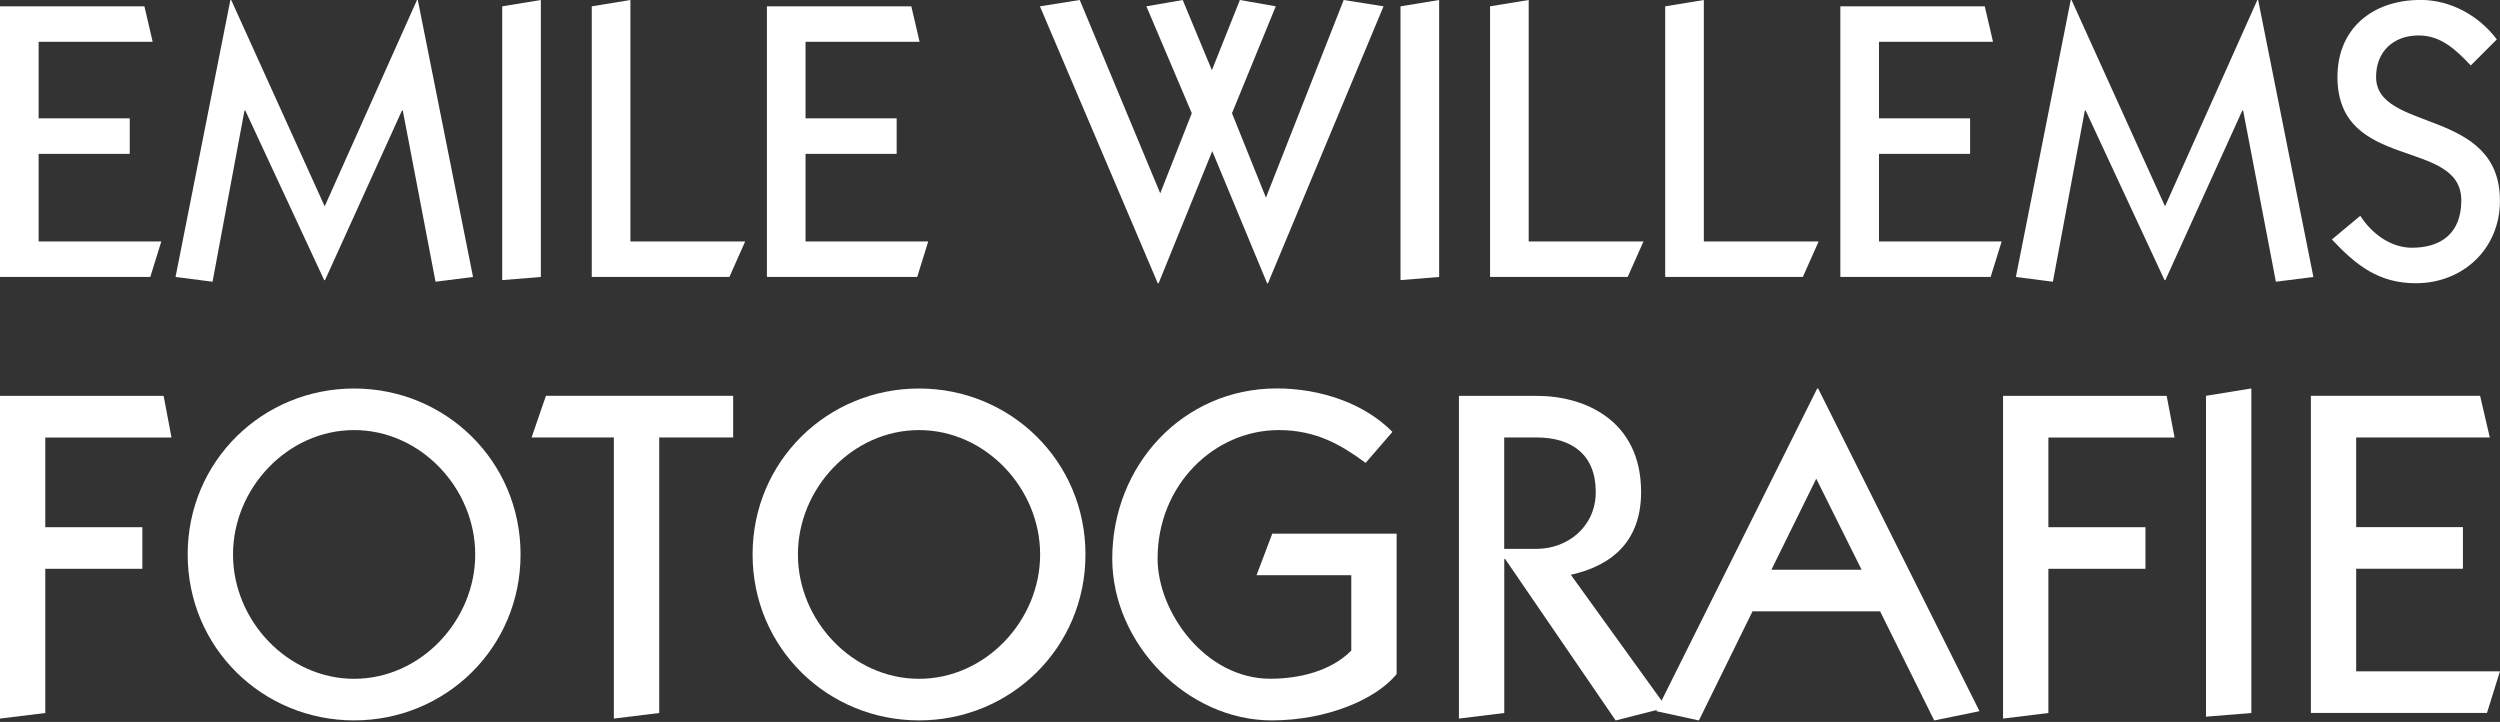
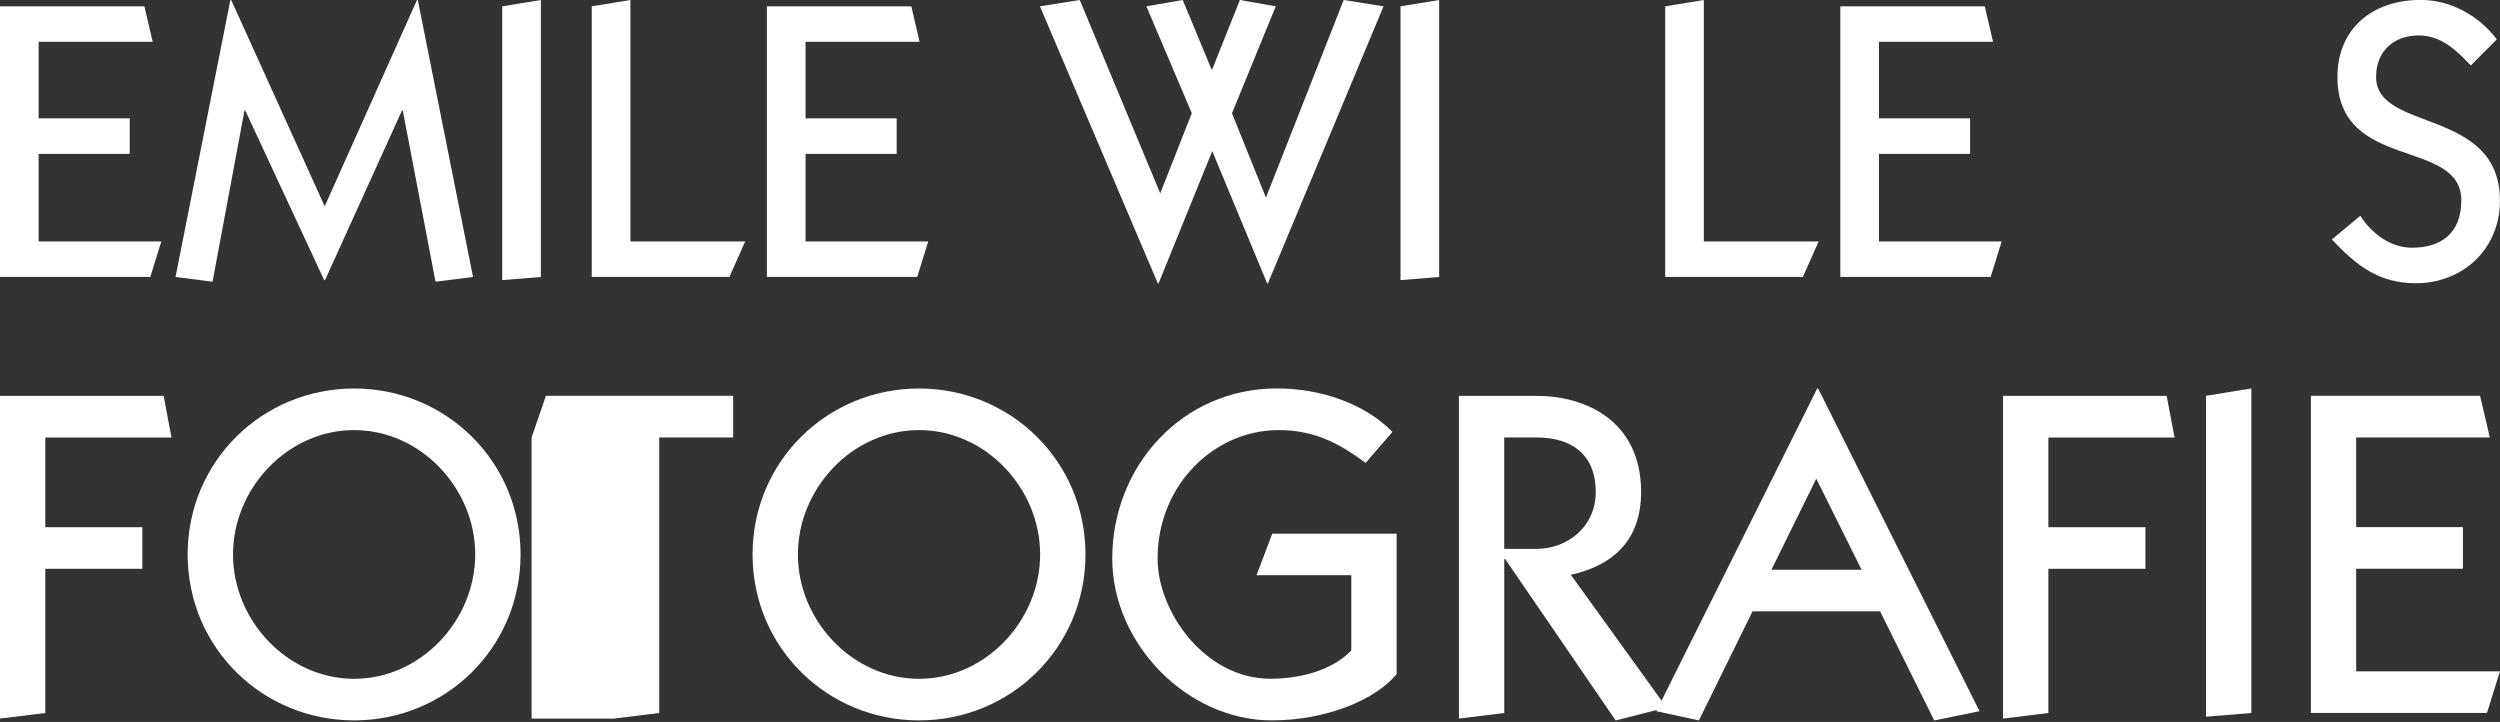
<svg xmlns="http://www.w3.org/2000/svg" width="187" height="54" viewBox="0 0 187 54" fill="none">
  <rect x="0" y="0" width="187" height="54" fill="#333333" stroke="none" />
  <g clip-path="url(#clip0_4953_3675)">
    <path d="M0 20.717V0.473H10.801L11.42 3.128H2.89V8.852H9.705V11.508H2.89V18.061H12.066L11.242 20.717H0Z" fill="white" />
    <path d="M13.13 20.717L17.233 0H17.294L24.287 15.434L31.191 0H31.252L35.383 20.717L32.578 21.073L30.128 8.267H30.067L24.31 20.956H24.25L18.348 8.267H18.287L15.898 21.073L13.125 20.717H13.13Z" fill="white" />
    <path d="M37.565 20.952V0.473L40.456 0V20.717L37.565 20.952Z" fill="white" />
    <path d="M44.264 20.717V0.473L47.154 0V18.062H55.739L54.559 20.717H44.259H44.264Z" fill="white" />
    <path d="M57.365 20.717V0.473H68.167L68.785 3.128H60.255V8.852H67.07V11.508H60.255V18.061H69.431L68.607 20.717H57.365Z" fill="white" />
    <path d="M103.488 0.473L94.842 21.191H94.781L90.677 11.303L86.663 21.191H86.602L77.787 0.473L80.766 0L86.785 14.46L89.146 8.469L85.75 0.473L88.467 0L90.649 5.251L92.743 0L95.427 0.473L92.153 8.469L94.692 14.783L100.509 0L103.488 0.473Z" fill="white" />
    <path d="M104.758 20.952V0.473L107.648 0V20.717L104.758 20.952Z" fill="white" />
-     <path d="M111.456 20.717V0.473L114.346 0V18.062H122.932L121.751 20.717H111.451H111.456Z" fill="white" />
    <path d="M124.557 20.717V0.473L127.447 0V18.062H136.033L134.853 20.717H124.553H124.557Z" fill="white" />
    <path d="M137.658 20.717V0.473H148.46L149.078 3.128H140.548V8.852H147.363V11.508H140.548V18.061H149.724L148.9 20.717H137.658Z" fill="white" />
-     <path d="M150.788 20.717L154.891 0H154.952L161.945 15.434L168.849 0H168.91L173.042 20.717L170.236 21.073L167.786 8.267H167.725L161.969 20.956H161.908L156.006 8.267H155.945L153.556 21.073L150.783 20.717H150.788Z" fill="white" />
    <path d="M176.55 16.141C177.375 17.438 178.794 18.53 180.415 18.53C182.541 18.53 184.106 17.495 184.106 14.989C184.106 10.295 174.841 12.862 174.841 5.752C174.841 2.183 177.408 -0.005 181.066 -0.005C183.309 -0.005 185.431 1.175 186.762 2.946L184.813 4.895C183.722 3.742 182.597 2.651 180.916 2.651C179.056 2.651 177.731 3.831 177.731 5.752C177.731 9.911 186.996 8.024 186.996 15.017C186.996 18.619 184.223 21.186 180.71 21.186C177.937 21.186 176.255 19.86 174.424 17.912L176.55 16.141Z" fill="white" />
    <path d="M0 53.749V29.612H12.239L12.829 32.727H3.387V39.435H10.647V42.545H3.387V53.332L0 53.749Z" fill="white" />
    <path d="M26.488 29.06C33.336 29.06 38.938 34.488 38.938 41.472C38.938 48.456 33.336 53.885 26.488 53.885C19.64 53.885 14.038 48.456 14.038 41.472C14.038 34.488 19.64 29.06 26.488 29.06ZM26.488 50.775C31.467 50.775 35.547 46.419 35.547 41.472C35.547 36.526 31.467 32.17 26.488 32.17C21.509 32.17 17.429 36.526 17.429 41.472C17.429 46.419 21.509 50.775 26.488 50.775Z" fill="white" />
-     <path d="M39.763 32.722L40.835 29.607H54.84V32.722H49.309V53.332L45.917 53.749V32.722H39.763Z" fill="white" />
+     <path d="M39.763 32.722L40.835 29.607H54.84V32.722H49.309V53.332L45.917 53.749H39.763Z" fill="white" />
    <path d="M68.743 29.06C75.591 29.06 81.193 34.488 81.193 41.472C81.193 48.456 75.591 53.885 68.743 53.885C61.895 53.885 56.293 48.456 56.293 41.472C56.293 34.488 61.895 29.06 68.743 29.06ZM68.743 50.775C73.722 50.775 77.802 46.419 77.802 41.472C77.802 36.526 73.722 32.17 68.743 32.17C63.764 32.17 59.684 36.526 59.684 41.472C59.684 46.419 63.764 50.775 68.743 50.775Z" fill="white" />
    <path d="M104.463 50.428C102.94 52.297 99.278 53.885 95.127 53.885C88.799 53.885 83.197 48.147 83.197 41.781C83.197 34.83 88.453 29.055 95.507 29.055C98.758 29.055 102.041 30.16 104.154 32.305L102.149 34.624C100.317 33.275 98.448 32.17 95.647 32.17C90.842 32.17 86.588 36.249 86.588 41.781C86.588 45.791 90.153 50.77 95.024 50.77C97.132 50.77 99.554 50.217 101.076 48.662V43.027H93.989L95.165 39.917H104.467V50.428H104.463Z" fill="white" />
    <path d="M109.128 53.749V29.612H114.974C118.501 29.612 122.754 31.411 122.754 36.807C122.754 40.334 120.749 42.269 117.498 42.995L124.655 52.92L120.852 53.89L112.589 41.819H112.519V53.332L109.128 53.749ZM112.514 41.055H114.936C117.255 41.055 119.363 39.397 119.363 36.802C119.363 34.001 117.564 32.722 114.936 32.722H112.514V41.055Z" fill="white" />
    <path d="M123.893 53.196L135.926 29.06H135.996L148.067 53.196L144.68 53.889L140.633 45.73H131.087L127.078 53.889L123.897 53.196H123.893ZM139.247 42.615L135.856 35.805L132.502 42.615H139.247Z" fill="white" />
    <path d="M149.828 53.749V29.612H162.067L162.658 32.727H153.219V39.435H160.48V42.545H153.219V53.332L149.833 53.749H149.828Z" fill="white" />
    <path d="M165.009 53.608V29.607L168.4 29.055V53.332L165.009 53.608Z" fill="white" />
    <path d="M172.854 53.332V29.607H185.511L186.237 32.722H176.241V39.43H184.227V42.54H176.241V50.217H186.995L186.026 53.327H172.85L172.854 53.332Z" fill="white" />
  </g>
  <defs>
    <clipPath id="clip0_4953_3675">
      <rect width="187" height="53.885" fill="white" />
    </clipPath>
  </defs>
</svg>